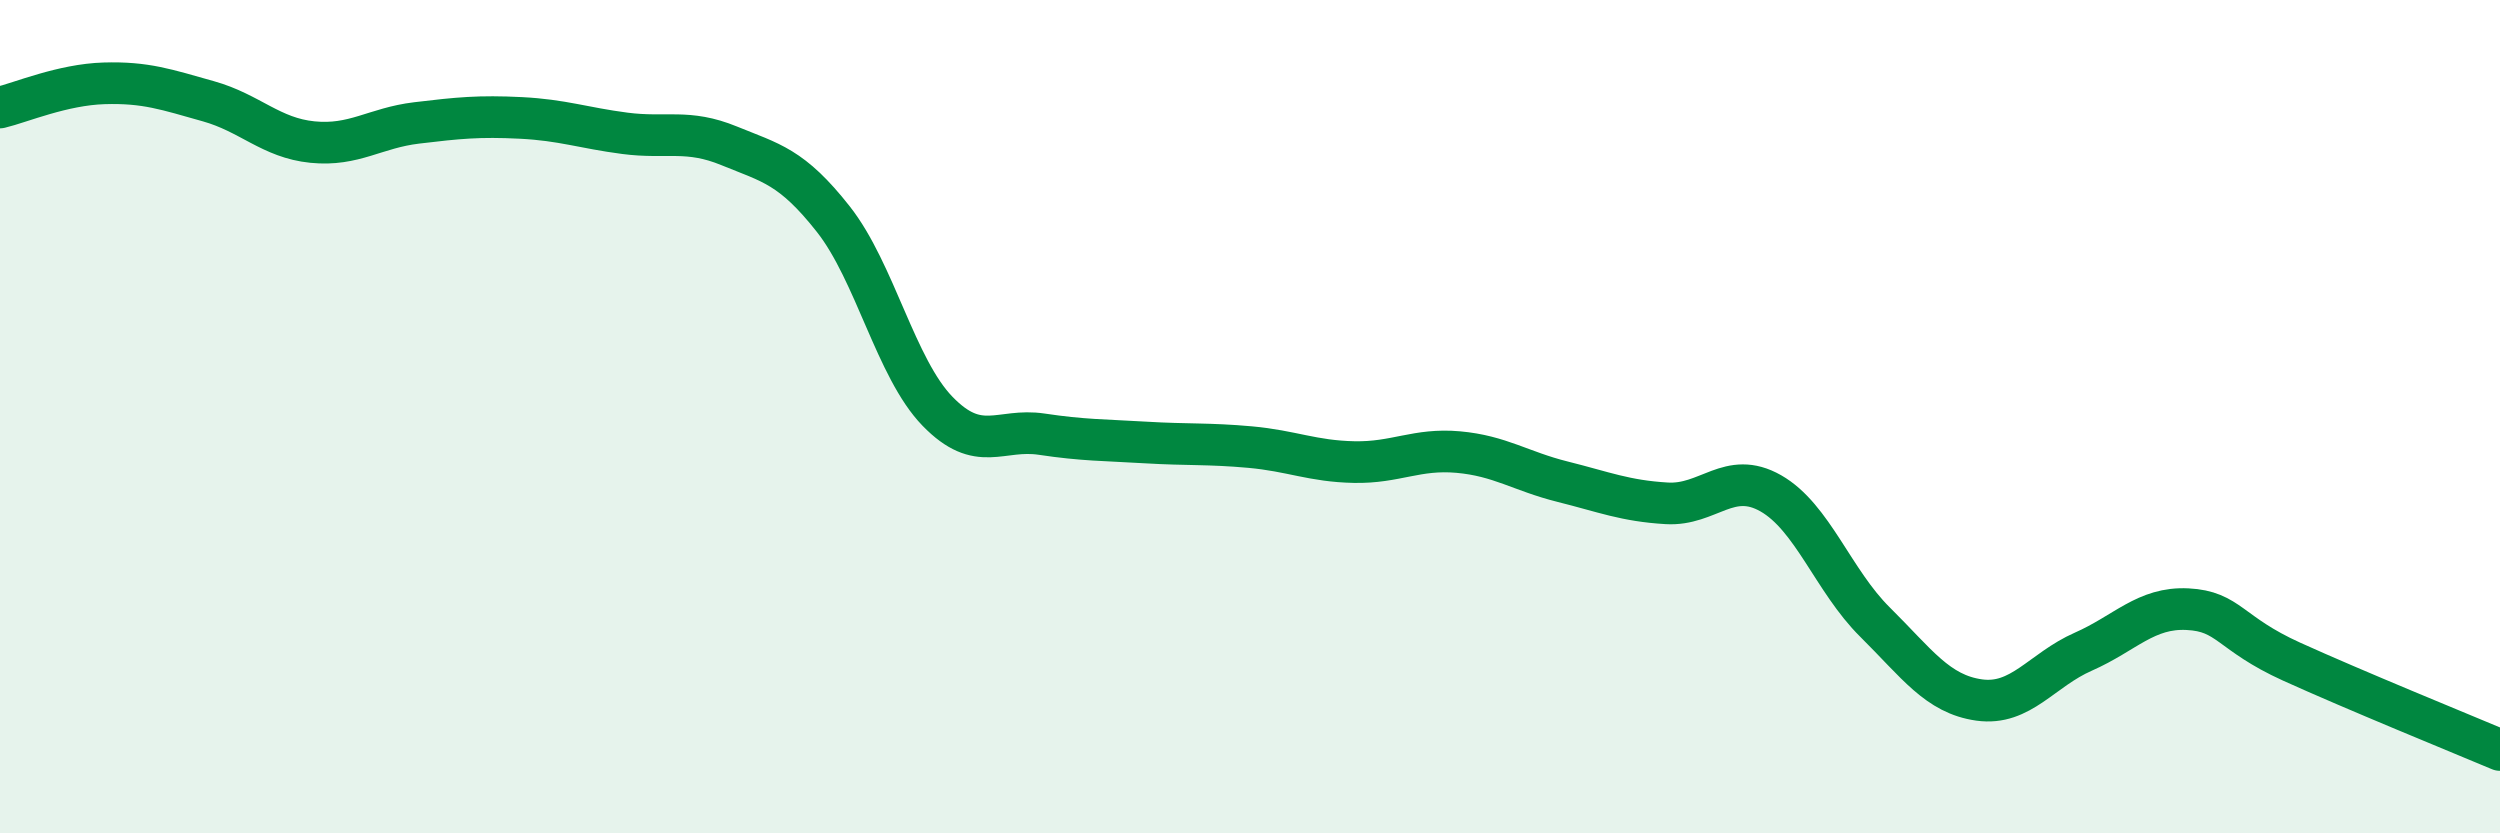
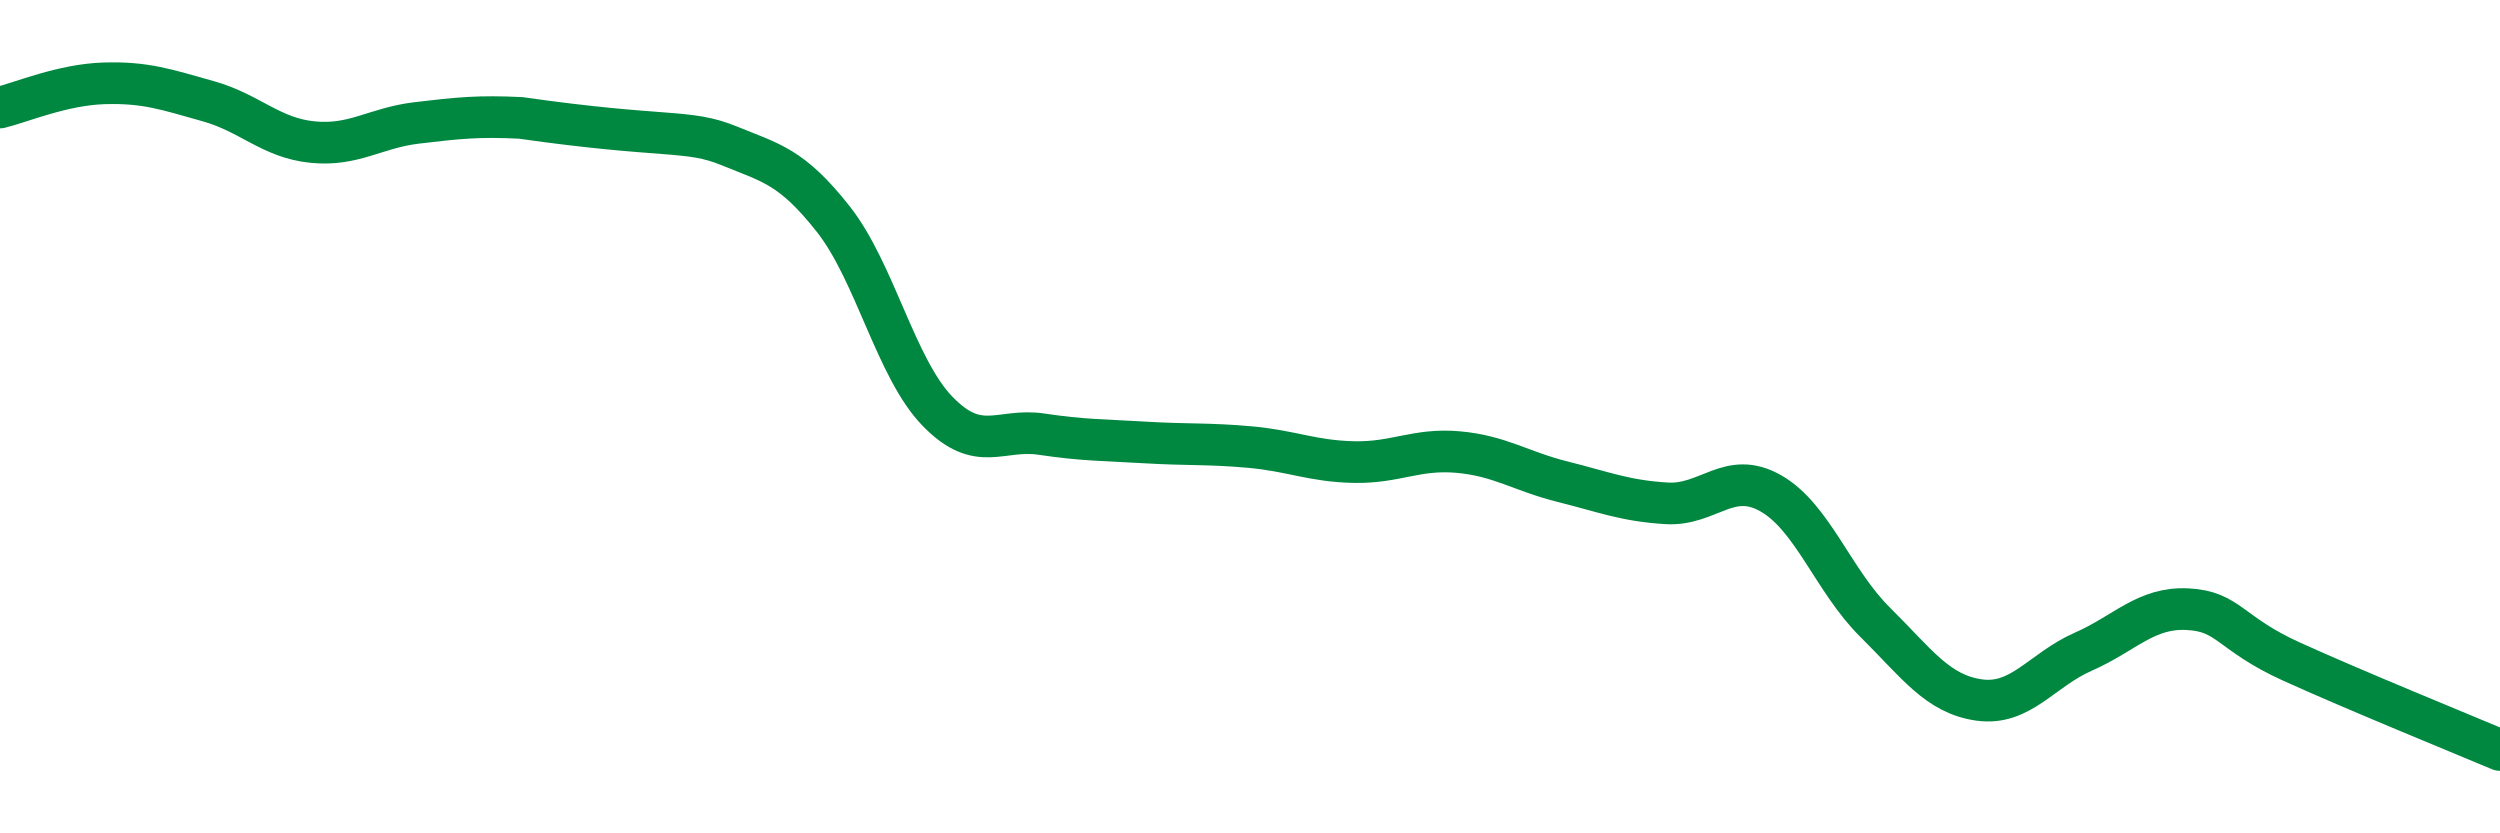
<svg xmlns="http://www.w3.org/2000/svg" width="60" height="20" viewBox="0 0 60 20">
-   <path d="M 0,2.58 C 0.5,2.46 1.5,2.03 2.5,2 C 3.5,1.97 4,2.15 5,2.43 C 6,2.71 6.5,3.31 7.5,3.41 C 8.5,3.51 9,3.07 10,2.95 C 11,2.83 11.5,2.78 12.5,2.83 C 13.5,2.88 14,3.07 15,3.2 C 16,3.33 16.5,3.09 17.5,3.5 C 18.5,3.91 19,3.99 20,5.26 C 21,6.53 21.5,8.84 22.5,9.87 C 23.5,10.9 24,10.27 25,10.42 C 26,10.57 26.5,10.56 27.5,10.62 C 28.5,10.68 29,10.64 30,10.73 C 31,10.82 31.5,11.07 32.5,11.09 C 33.5,11.11 34,10.76 35,10.85 C 36,10.94 36.5,11.31 37.5,11.56 C 38.5,11.81 39,12.02 40,12.08 C 41,12.14 41.5,11.27 42.5,11.84 C 43.5,12.41 44,13.94 45,14.93 C 46,15.92 46.5,16.66 47.5,16.8 C 48.5,16.94 49,16.08 50,15.64 C 51,15.2 51.5,14.57 52.5,14.62 C 53.5,14.67 53.5,15.2 55,15.88 C 56.5,16.56 59,17.58 60,18L60 20L0 20Z" fill="#008740" opacity="0.1" stroke-linecap="round" stroke-linejoin="round" />
-   <path d="M 0,2.58 C 0.5,2.46 1.5,2.03 2.5,2 C 3.5,1.97 4,2.15 5,2.43 C 6,2.71 6.5,3.31 7.5,3.41 C 8.5,3.51 9,3.07 10,2.95 C 11,2.83 11.5,2.78 12.5,2.83 C 13.5,2.88 14,3.07 15,3.2 C 16,3.33 16.5,3.09 17.5,3.5 C 18.5,3.91 19,3.99 20,5.26 C 21,6.53 21.5,8.84 22.5,9.87 C 23.5,10.9 24,10.27 25,10.42 C 26,10.57 26.5,10.56 27.5,10.62 C 28.5,10.68 29,10.64 30,10.73 C 31,10.82 31.5,11.07 32.5,11.09 C 33.5,11.11 34,10.76 35,10.85 C 36,10.94 36.5,11.31 37.5,11.56 C 38.5,11.81 39,12.02 40,12.08 C 41,12.14 41.5,11.27 42.5,11.84 C 43.5,12.41 44,13.94 45,14.93 C 46,15.92 46.5,16.66 47.5,16.8 C 48.5,16.94 49,16.08 50,15.64 C 51,15.2 51.5,14.57 52.5,14.62 C 53.5,14.67 53.5,15.2 55,15.88 C 56.5,16.56 59,17.58 60,18" stroke="#008740" stroke-width="1" fill="none" stroke-linecap="round" stroke-linejoin="round" />
+   <path d="M 0,2.58 C 0.5,2.46 1.5,2.03 2.5,2 C 3.5,1.97 4,2.15 5,2.43 C 6,2.71 6.5,3.31 7.5,3.41 C 8.5,3.51 9,3.07 10,2.95 C 11,2.83 11.5,2.78 12.5,2.83 C 16,3.33 16.5,3.09 17.5,3.5 C 18.5,3.91 19,3.99 20,5.26 C 21,6.53 21.5,8.84 22.5,9.87 C 23.5,10.9 24,10.27 25,10.42 C 26,10.57 26.5,10.56 27.5,10.62 C 28.5,10.68 29,10.64 30,10.73 C 31,10.82 31.5,11.07 32.5,11.09 C 33.5,11.11 34,10.76 35,10.85 C 36,10.94 36.5,11.31 37.5,11.56 C 38.5,11.81 39,12.02 40,12.08 C 41,12.14 41.5,11.27 42.5,11.84 C 43.5,12.41 44,13.94 45,14.93 C 46,15.92 46.5,16.66 47.5,16.8 C 48.5,16.94 49,16.08 50,15.64 C 51,15.2 51.5,14.57 52.5,14.62 C 53.5,14.67 53.5,15.2 55,15.88 C 56.5,16.56 59,17.58 60,18" stroke="#008740" stroke-width="1" fill="none" stroke-linecap="round" stroke-linejoin="round" />
</svg>